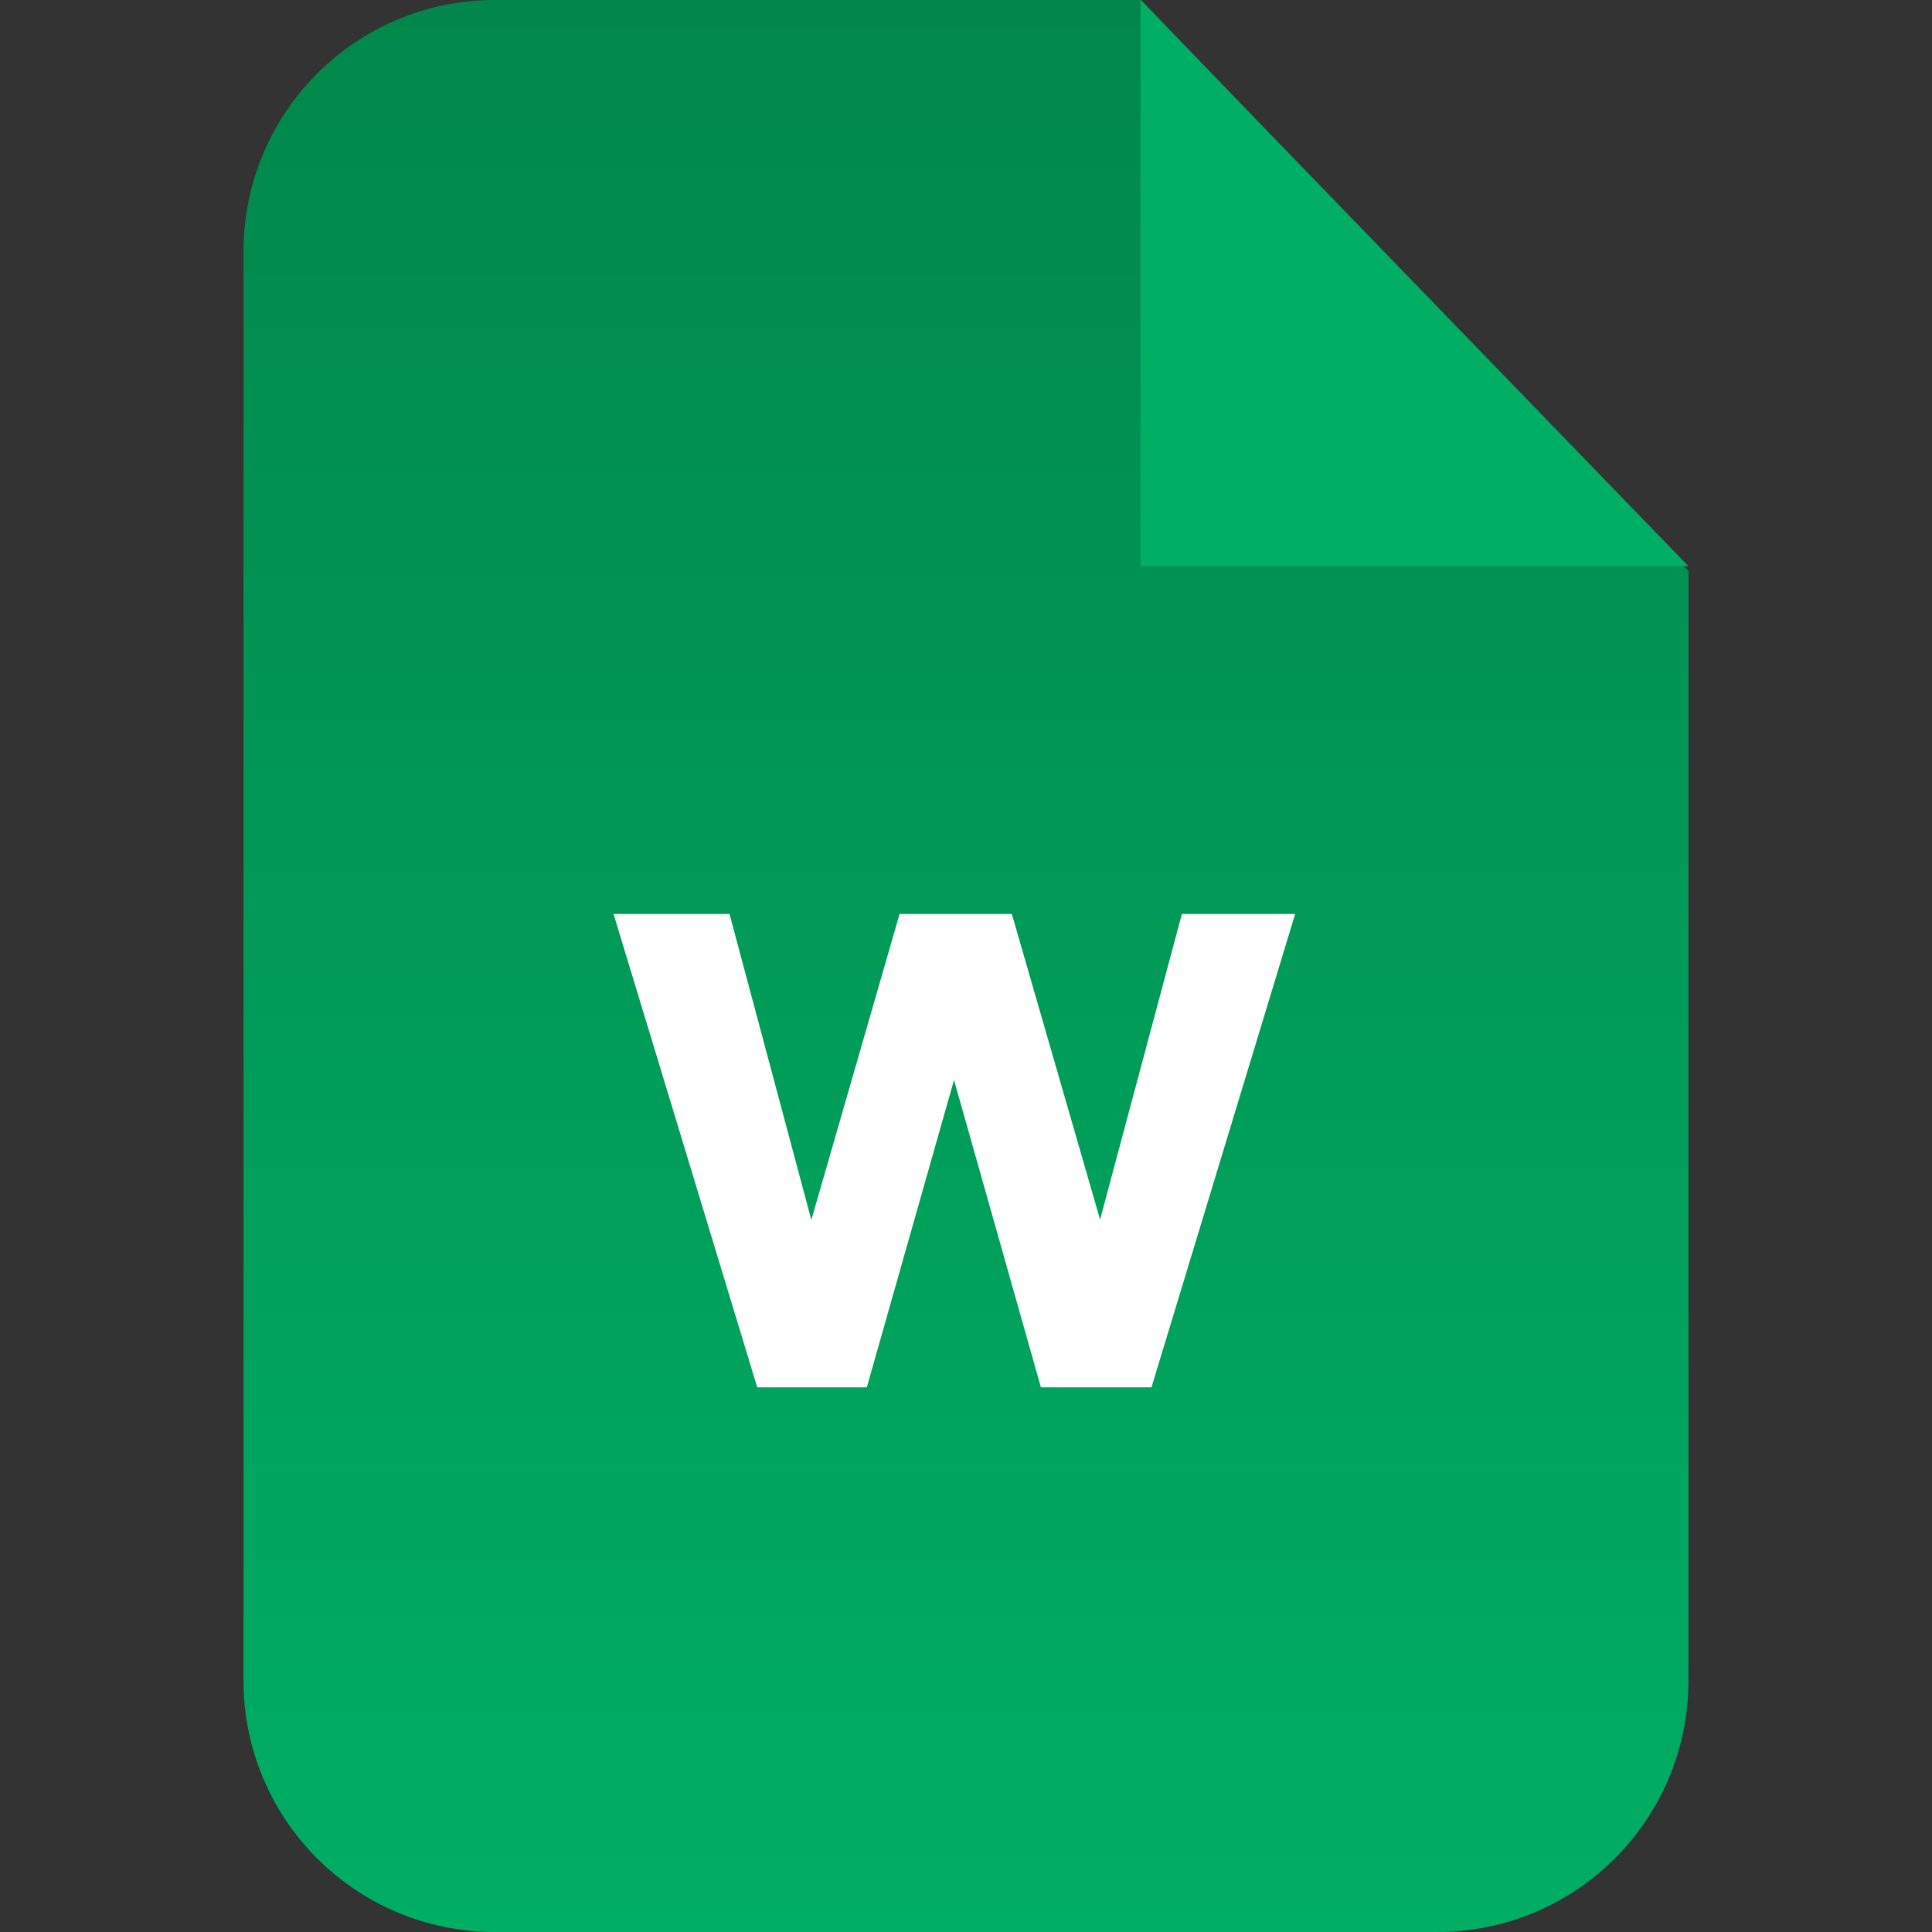
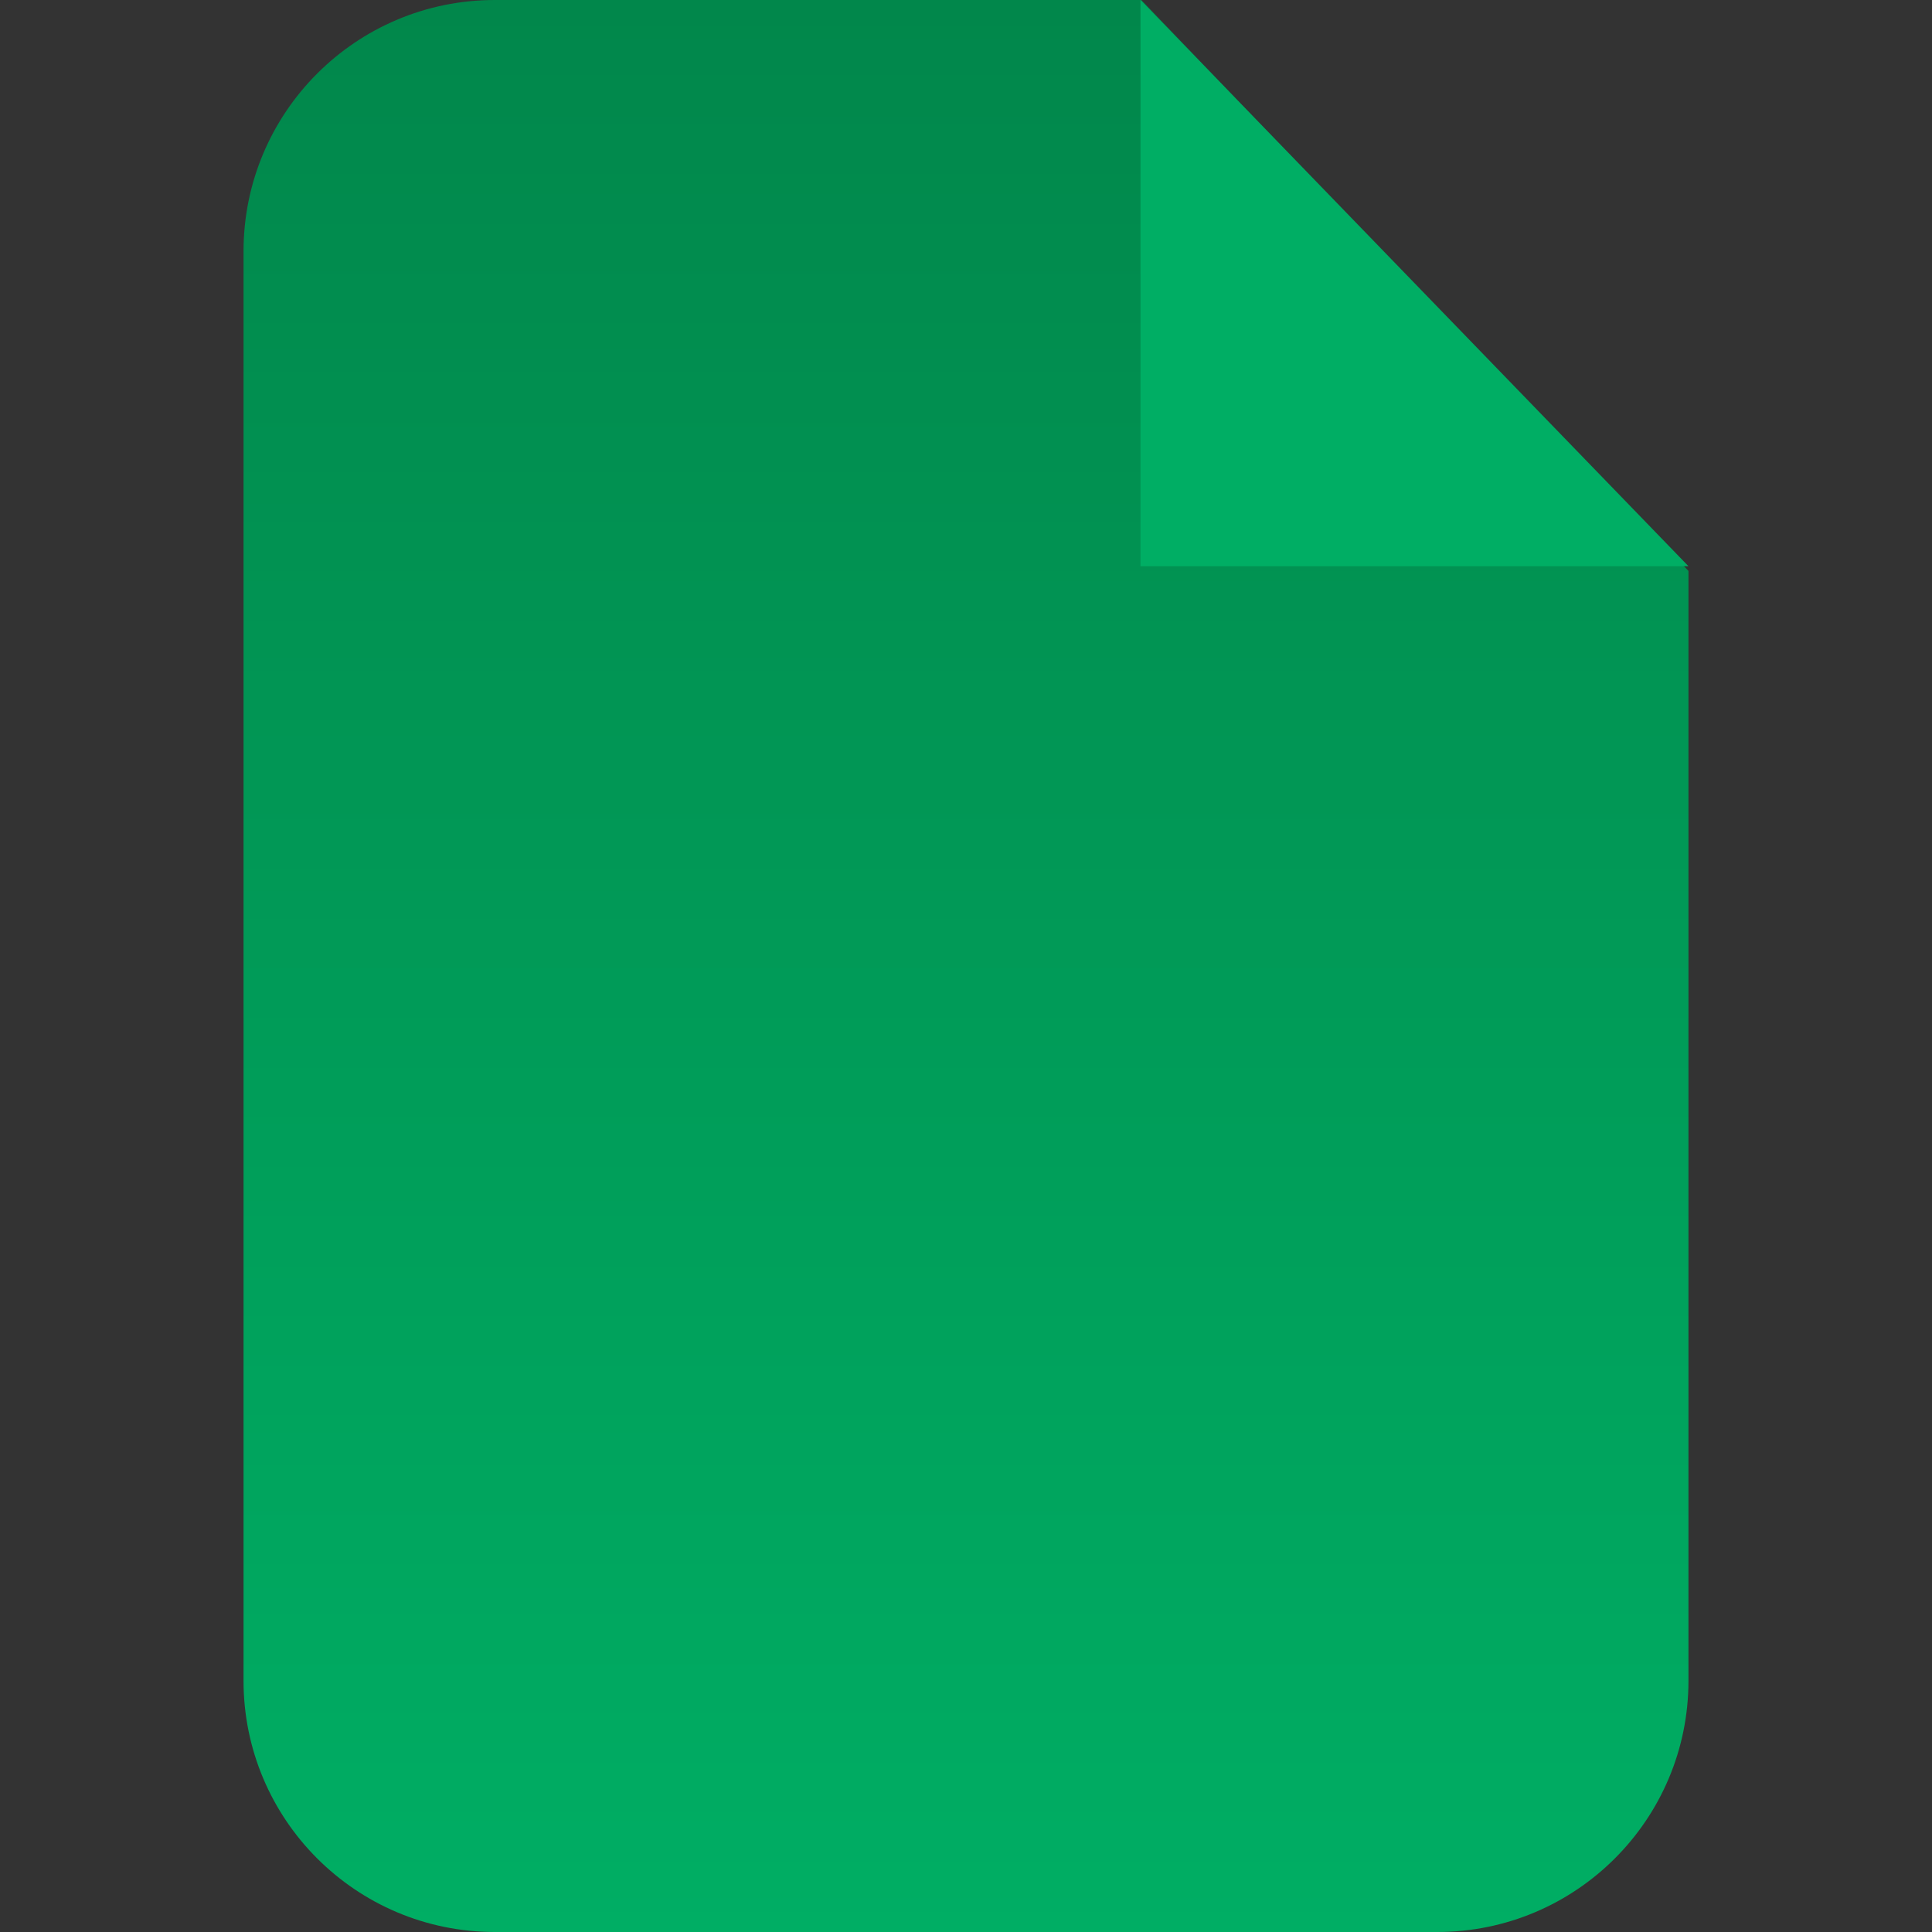
<svg xmlns="http://www.w3.org/2000/svg" width="40" height="40" viewBox="0 0 40 40" fill="none">
  <rect x="0" y="0" width="40" height="40" fill="#333333" stroke="none" />
  <path d="M10.245 0H23.629L34.958 11.82V34.797C34.958 37.671 32.629 40 29.755 40H10.245C7.371 40 5.042 37.67 5.042 34.797V5.204C5.042 2.329 7.371 0 10.245 0Z" fill="url(#paint0_linear_2197_2167)" />
  <path fill-rule="evenodd" clip-rule="evenodd" d="M23.613 0V11.723H34.958L23.613 0Z" fill="#00AE64" />
-   <path d="M15.678 28.723L12.703 18.923H15.104L16.798 25.258L18.625 18.923H20.949L22.776 25.251L24.47 18.923H26.815L23.84 28.723H21.551L19.752 22.36L17.946 28.723H15.678Z" fill="white" />
  <defs>
    <linearGradient id="paint0_linear_2197_2167" x1="20.036" y1="0" x2="20.036" y2="40.102" gradientUnits="userSpaceOnUse">
      <stop stop-color="#01874B" />
      <stop offset="1" stop-color="#00AE64" />
    </linearGradient>
  </defs>
</svg>